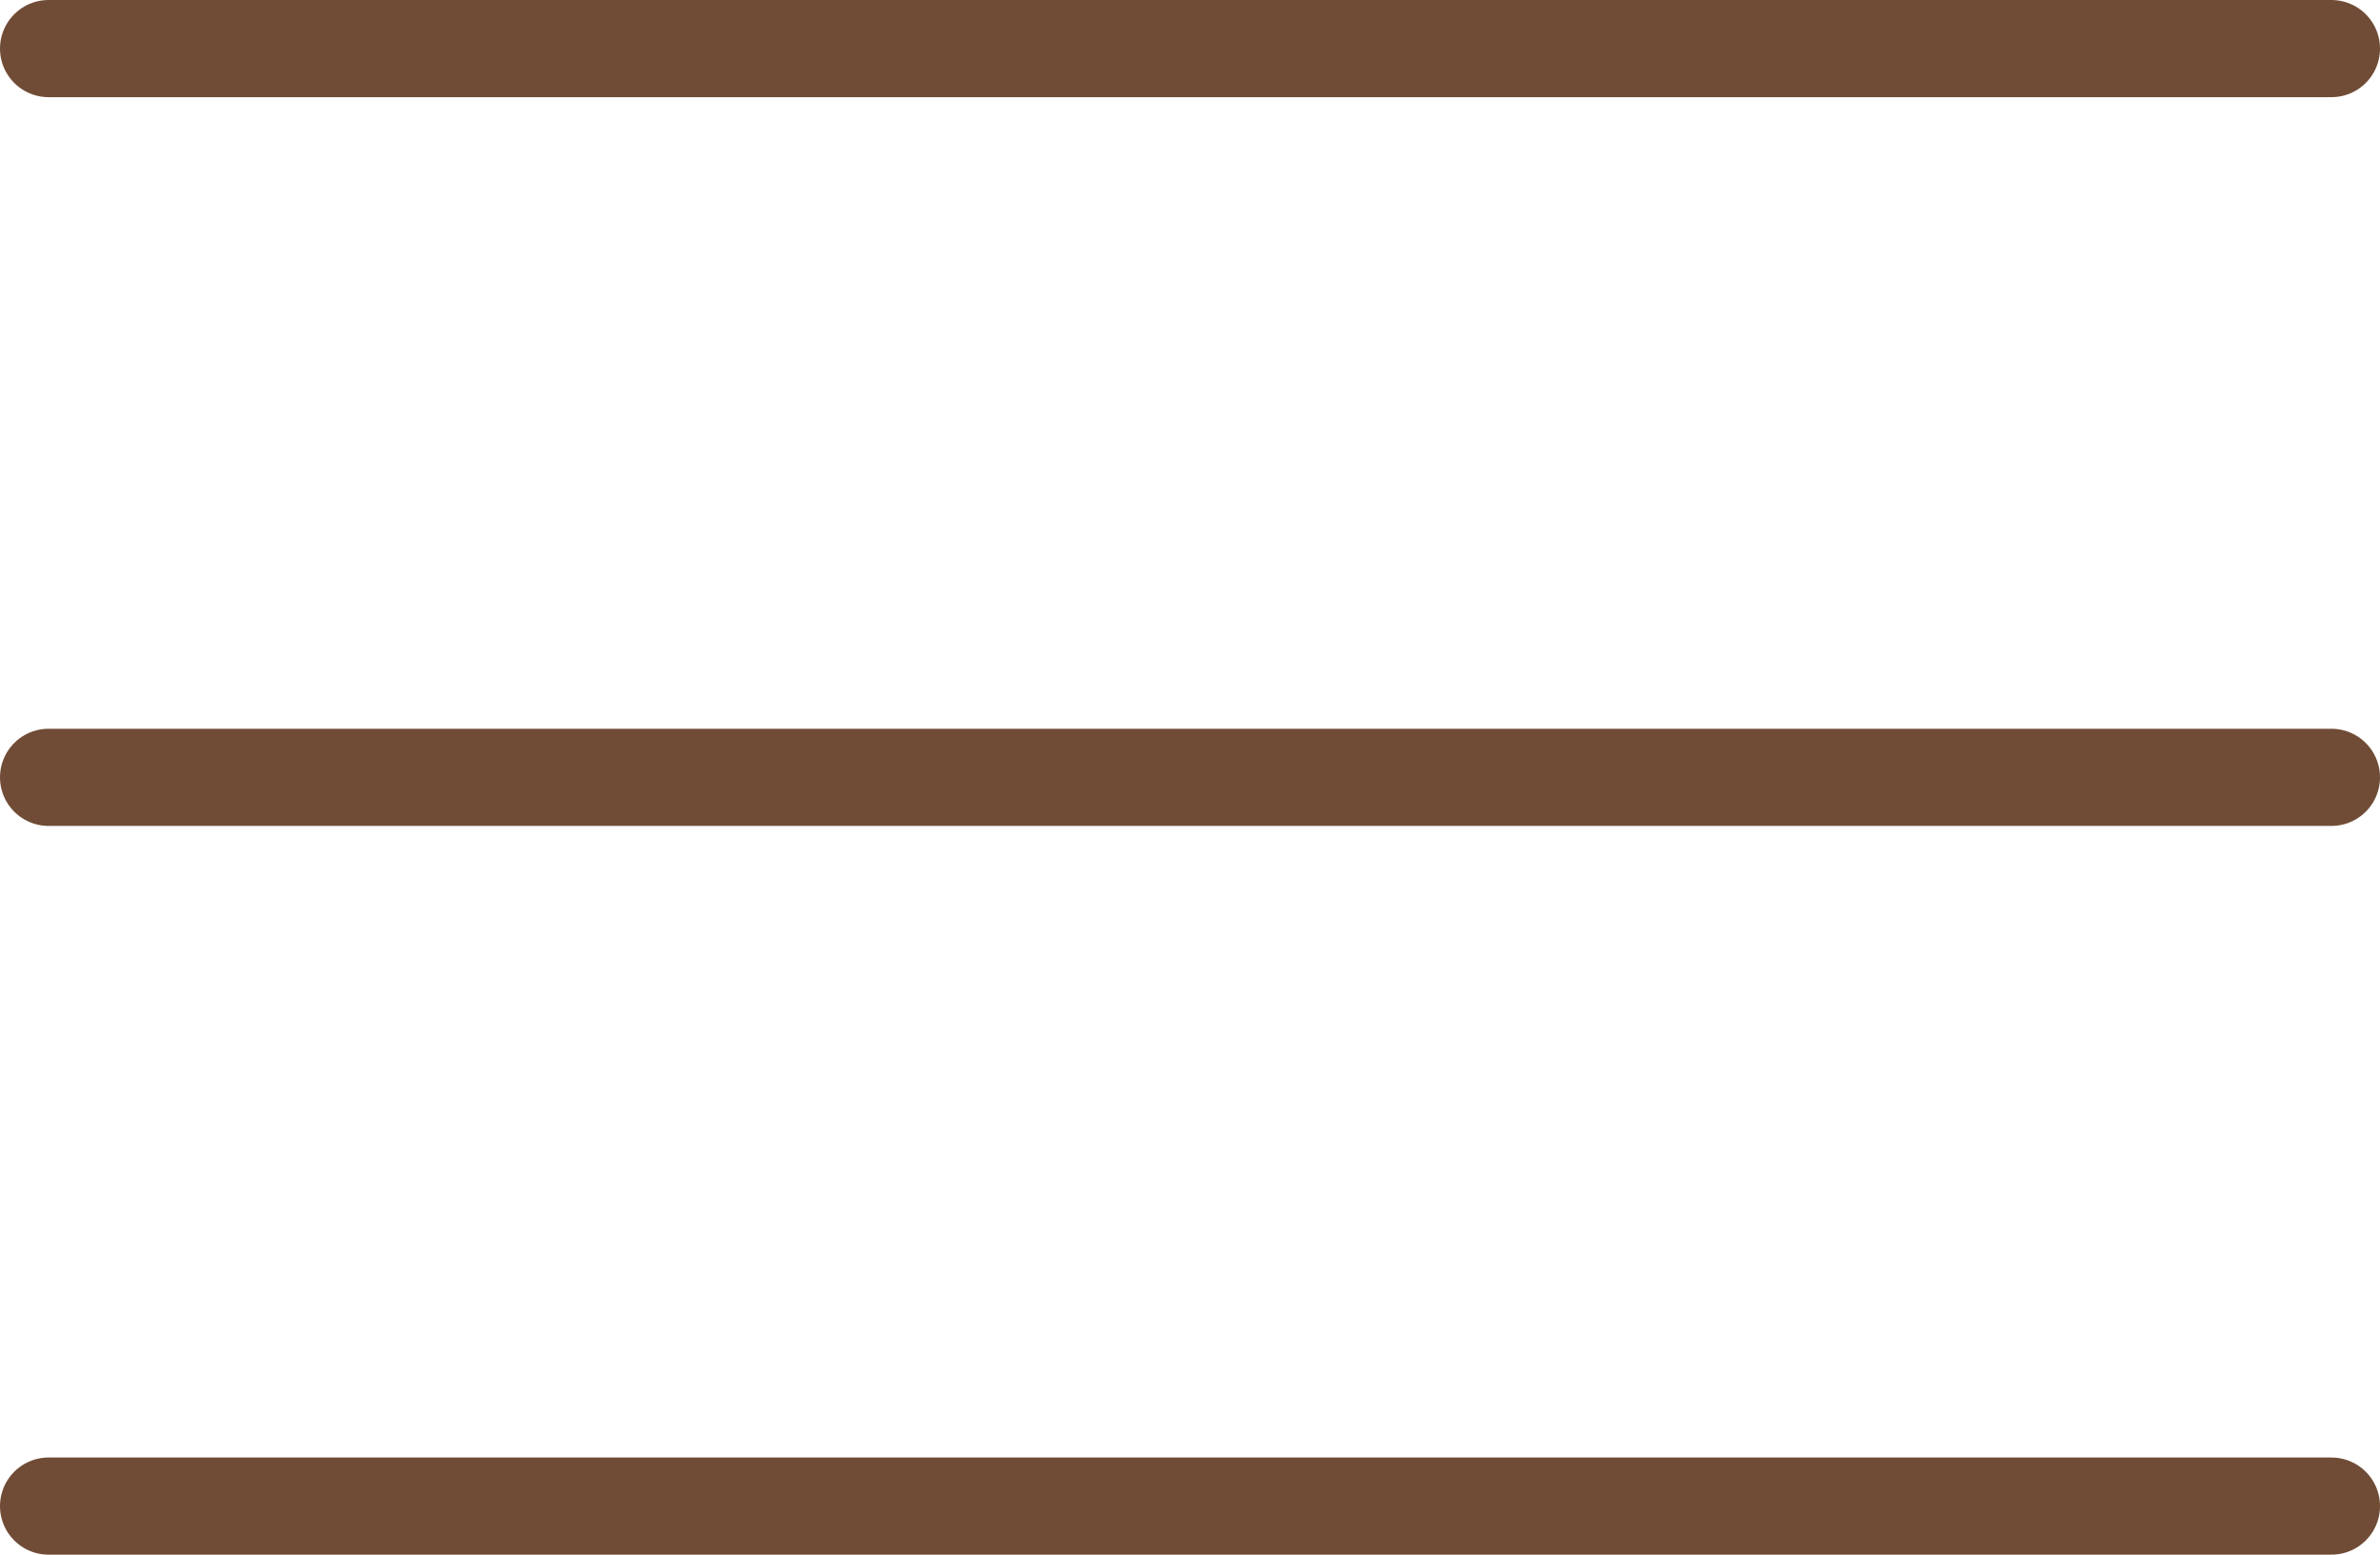
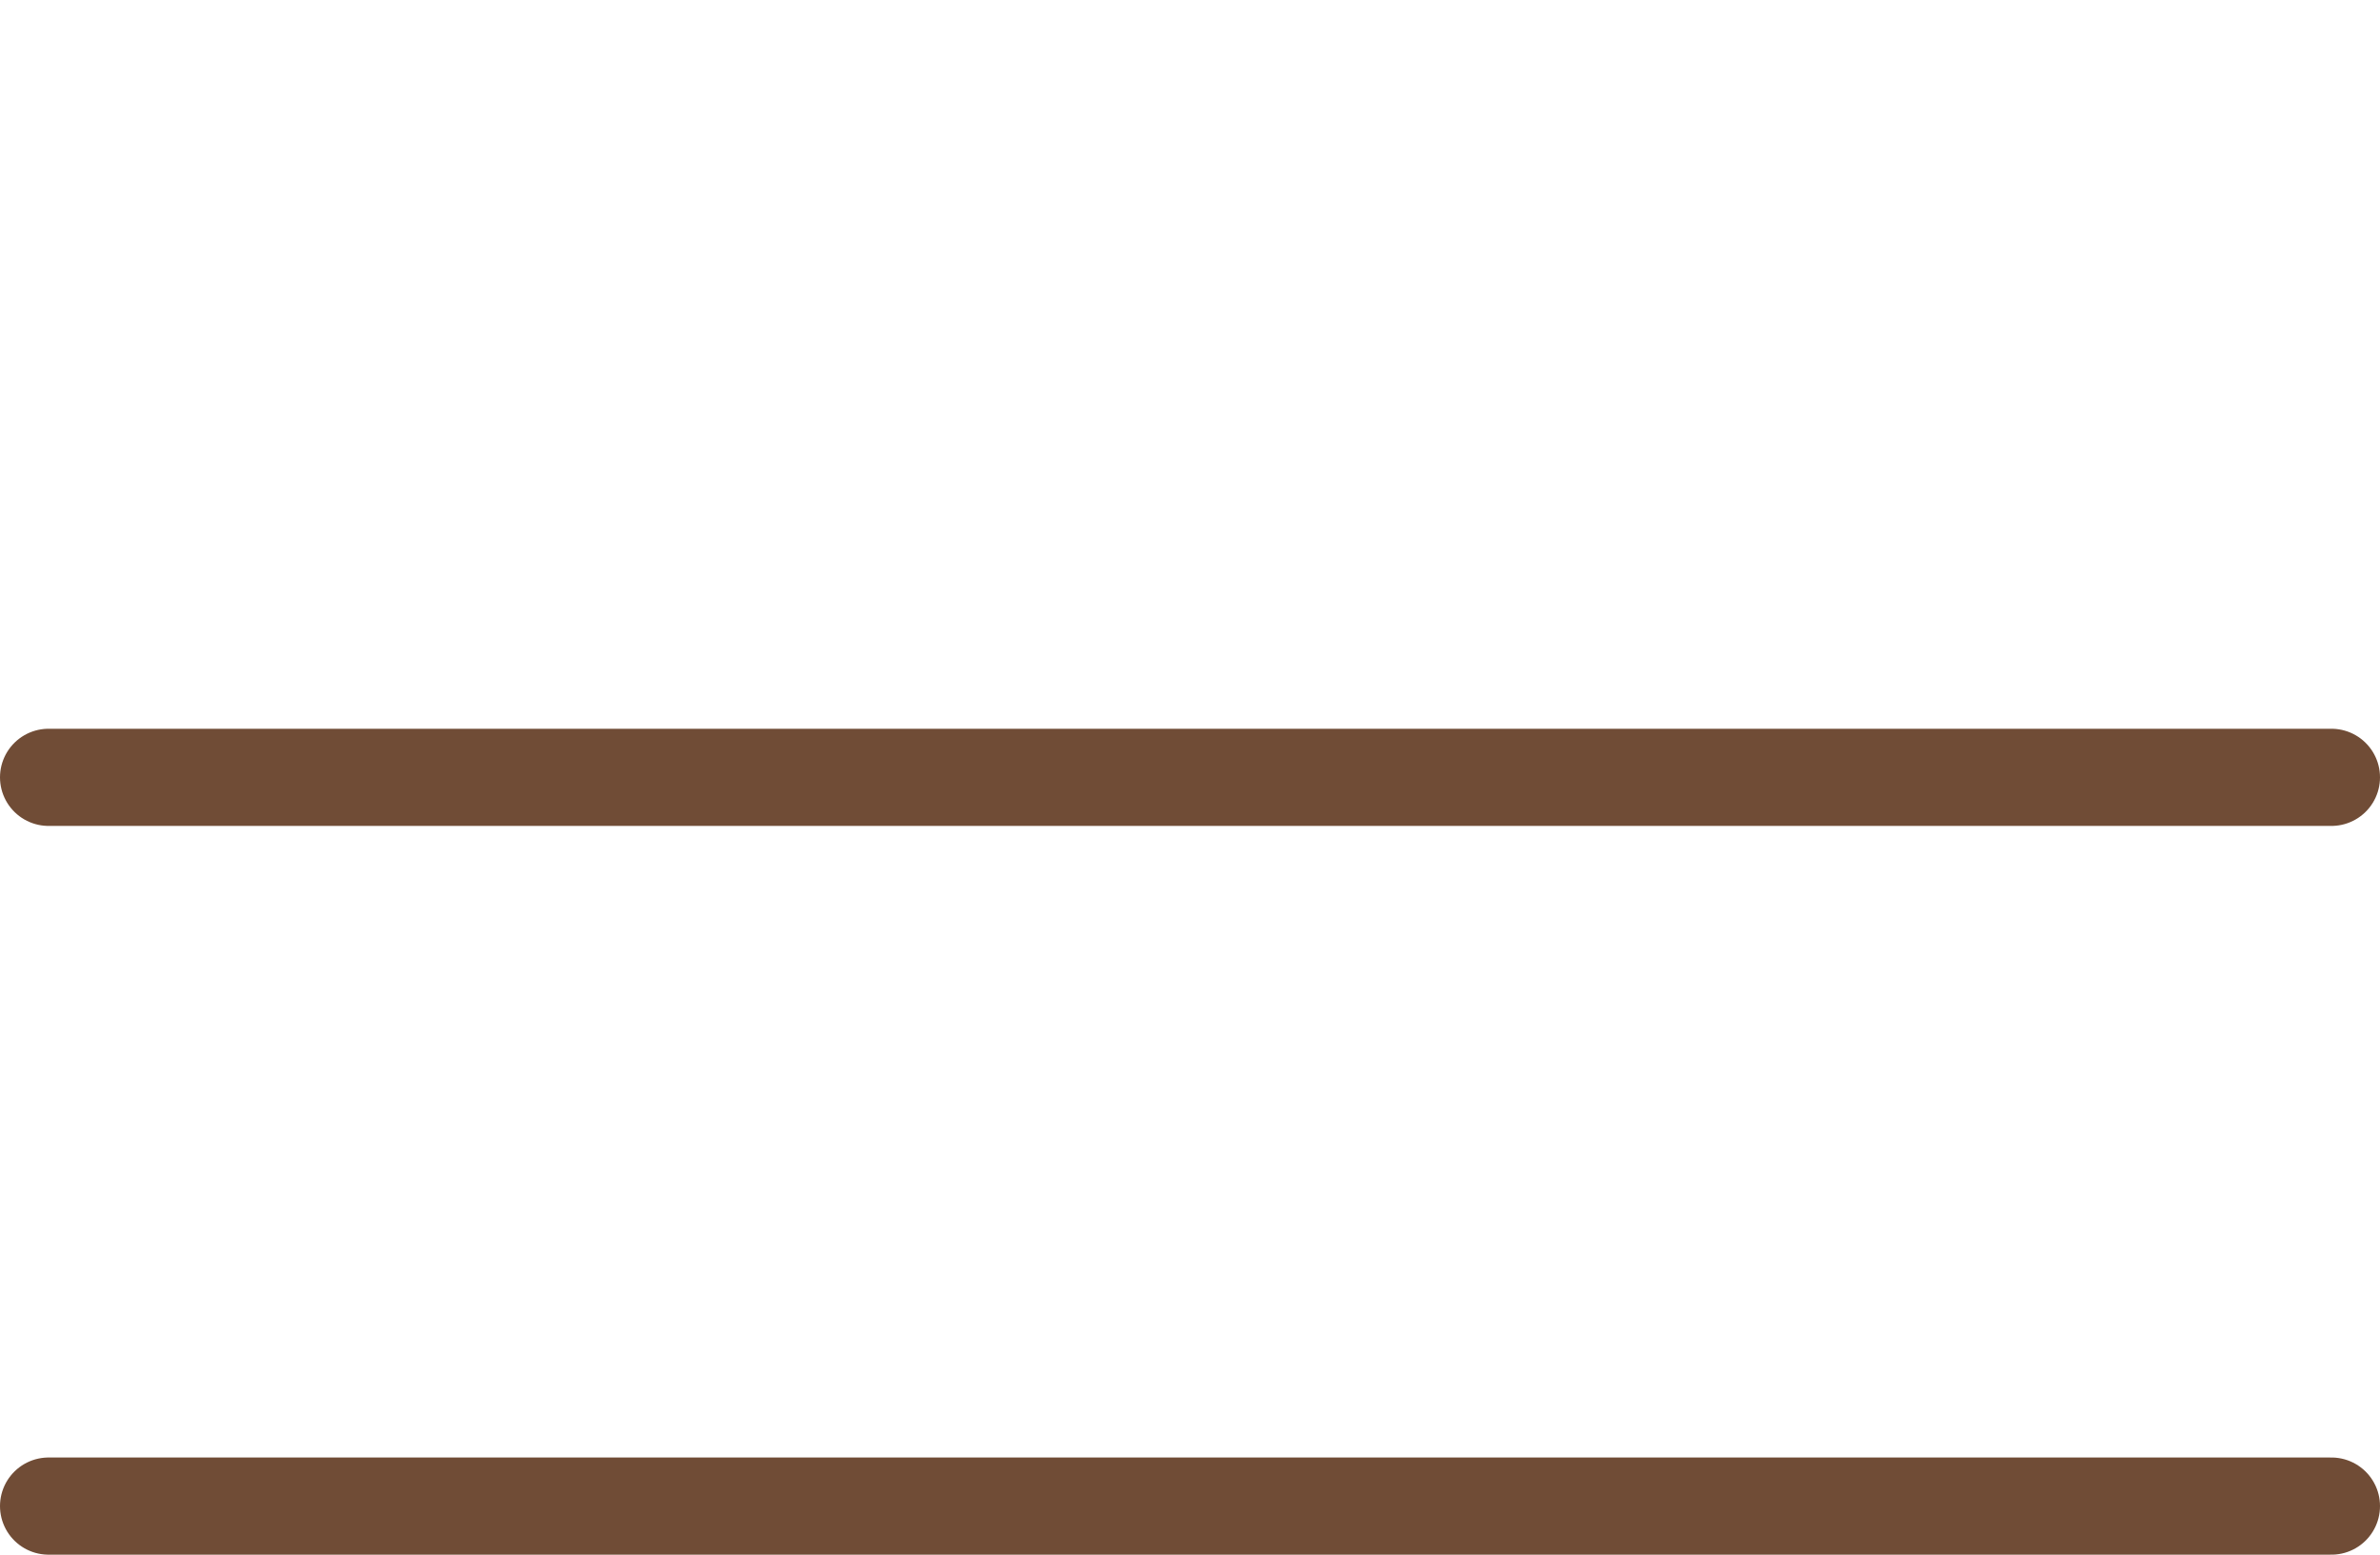
<svg xmlns="http://www.w3.org/2000/svg" width="49" height="32" viewBox="0 0 49 32" fill="none">
-   <path d="M1 1H48M1 16H24.5H48M1 31H48" stroke="#704C36" stroke-width="2" stroke-linecap="round" stroke-linejoin="round" />
+   <path d="M1 1M1 16H24.5H48M1 31H48" stroke="#704C36" stroke-width="2" stroke-linecap="round" stroke-linejoin="round" />
</svg>